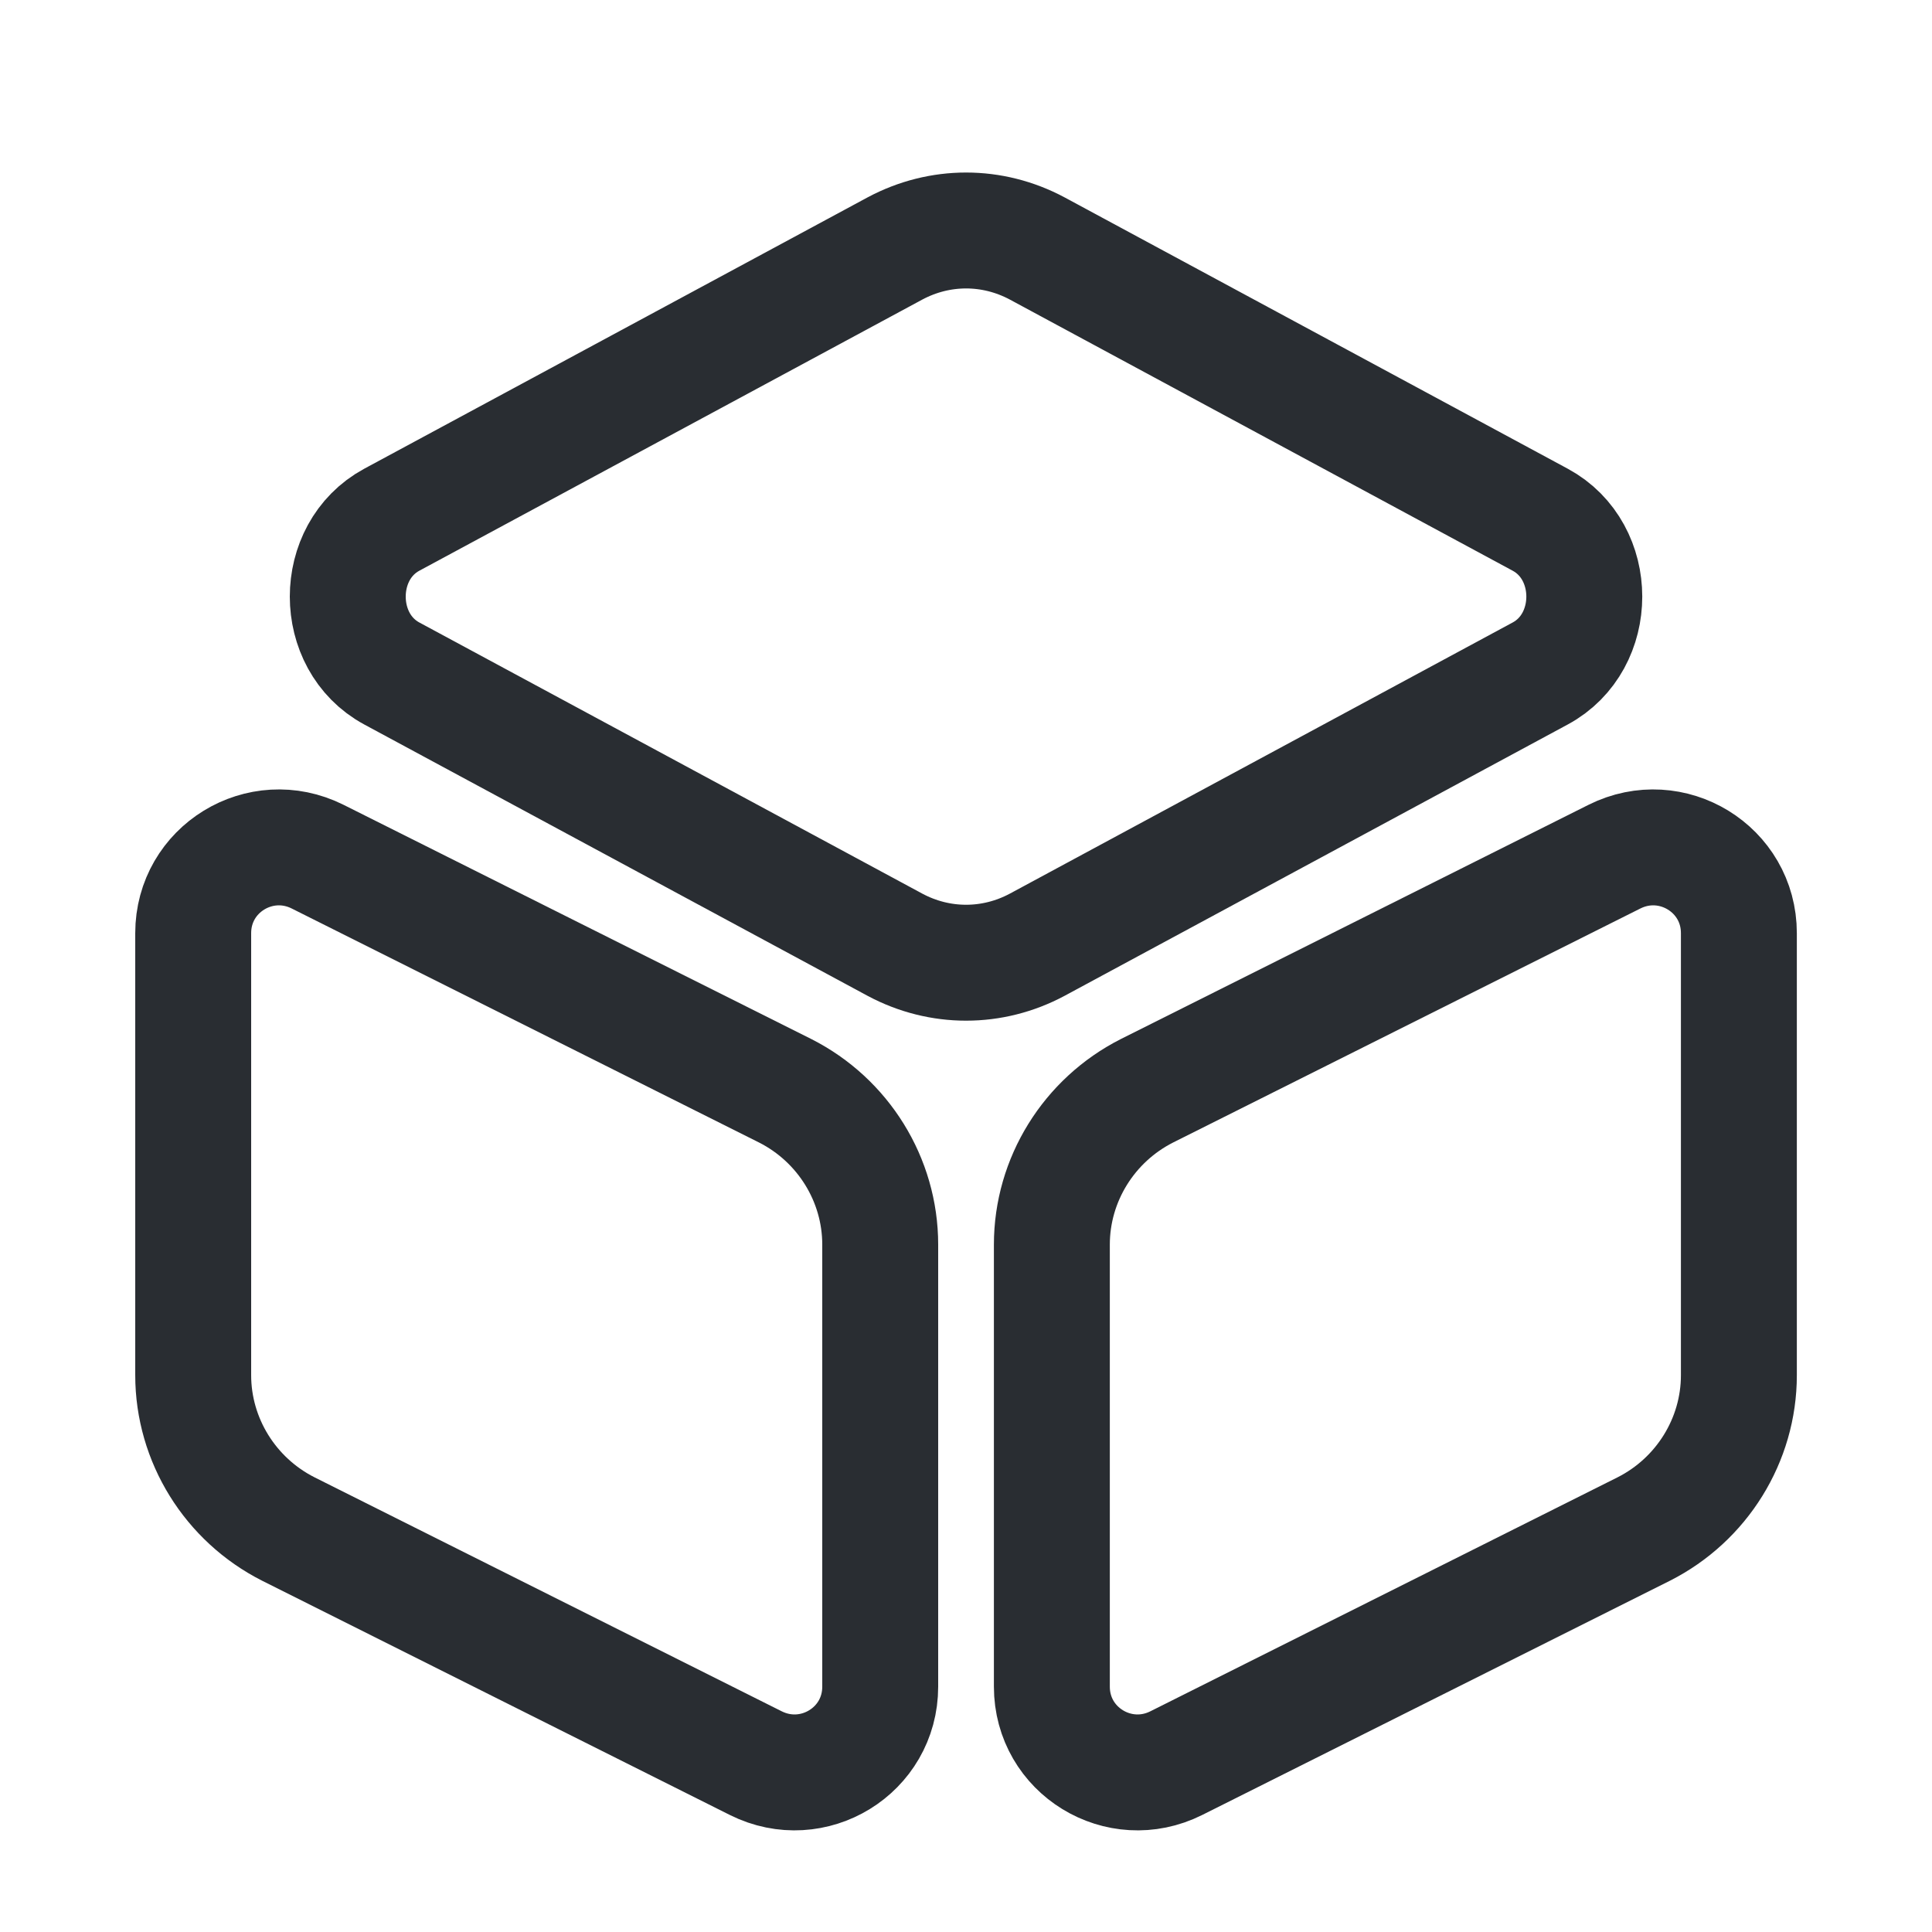
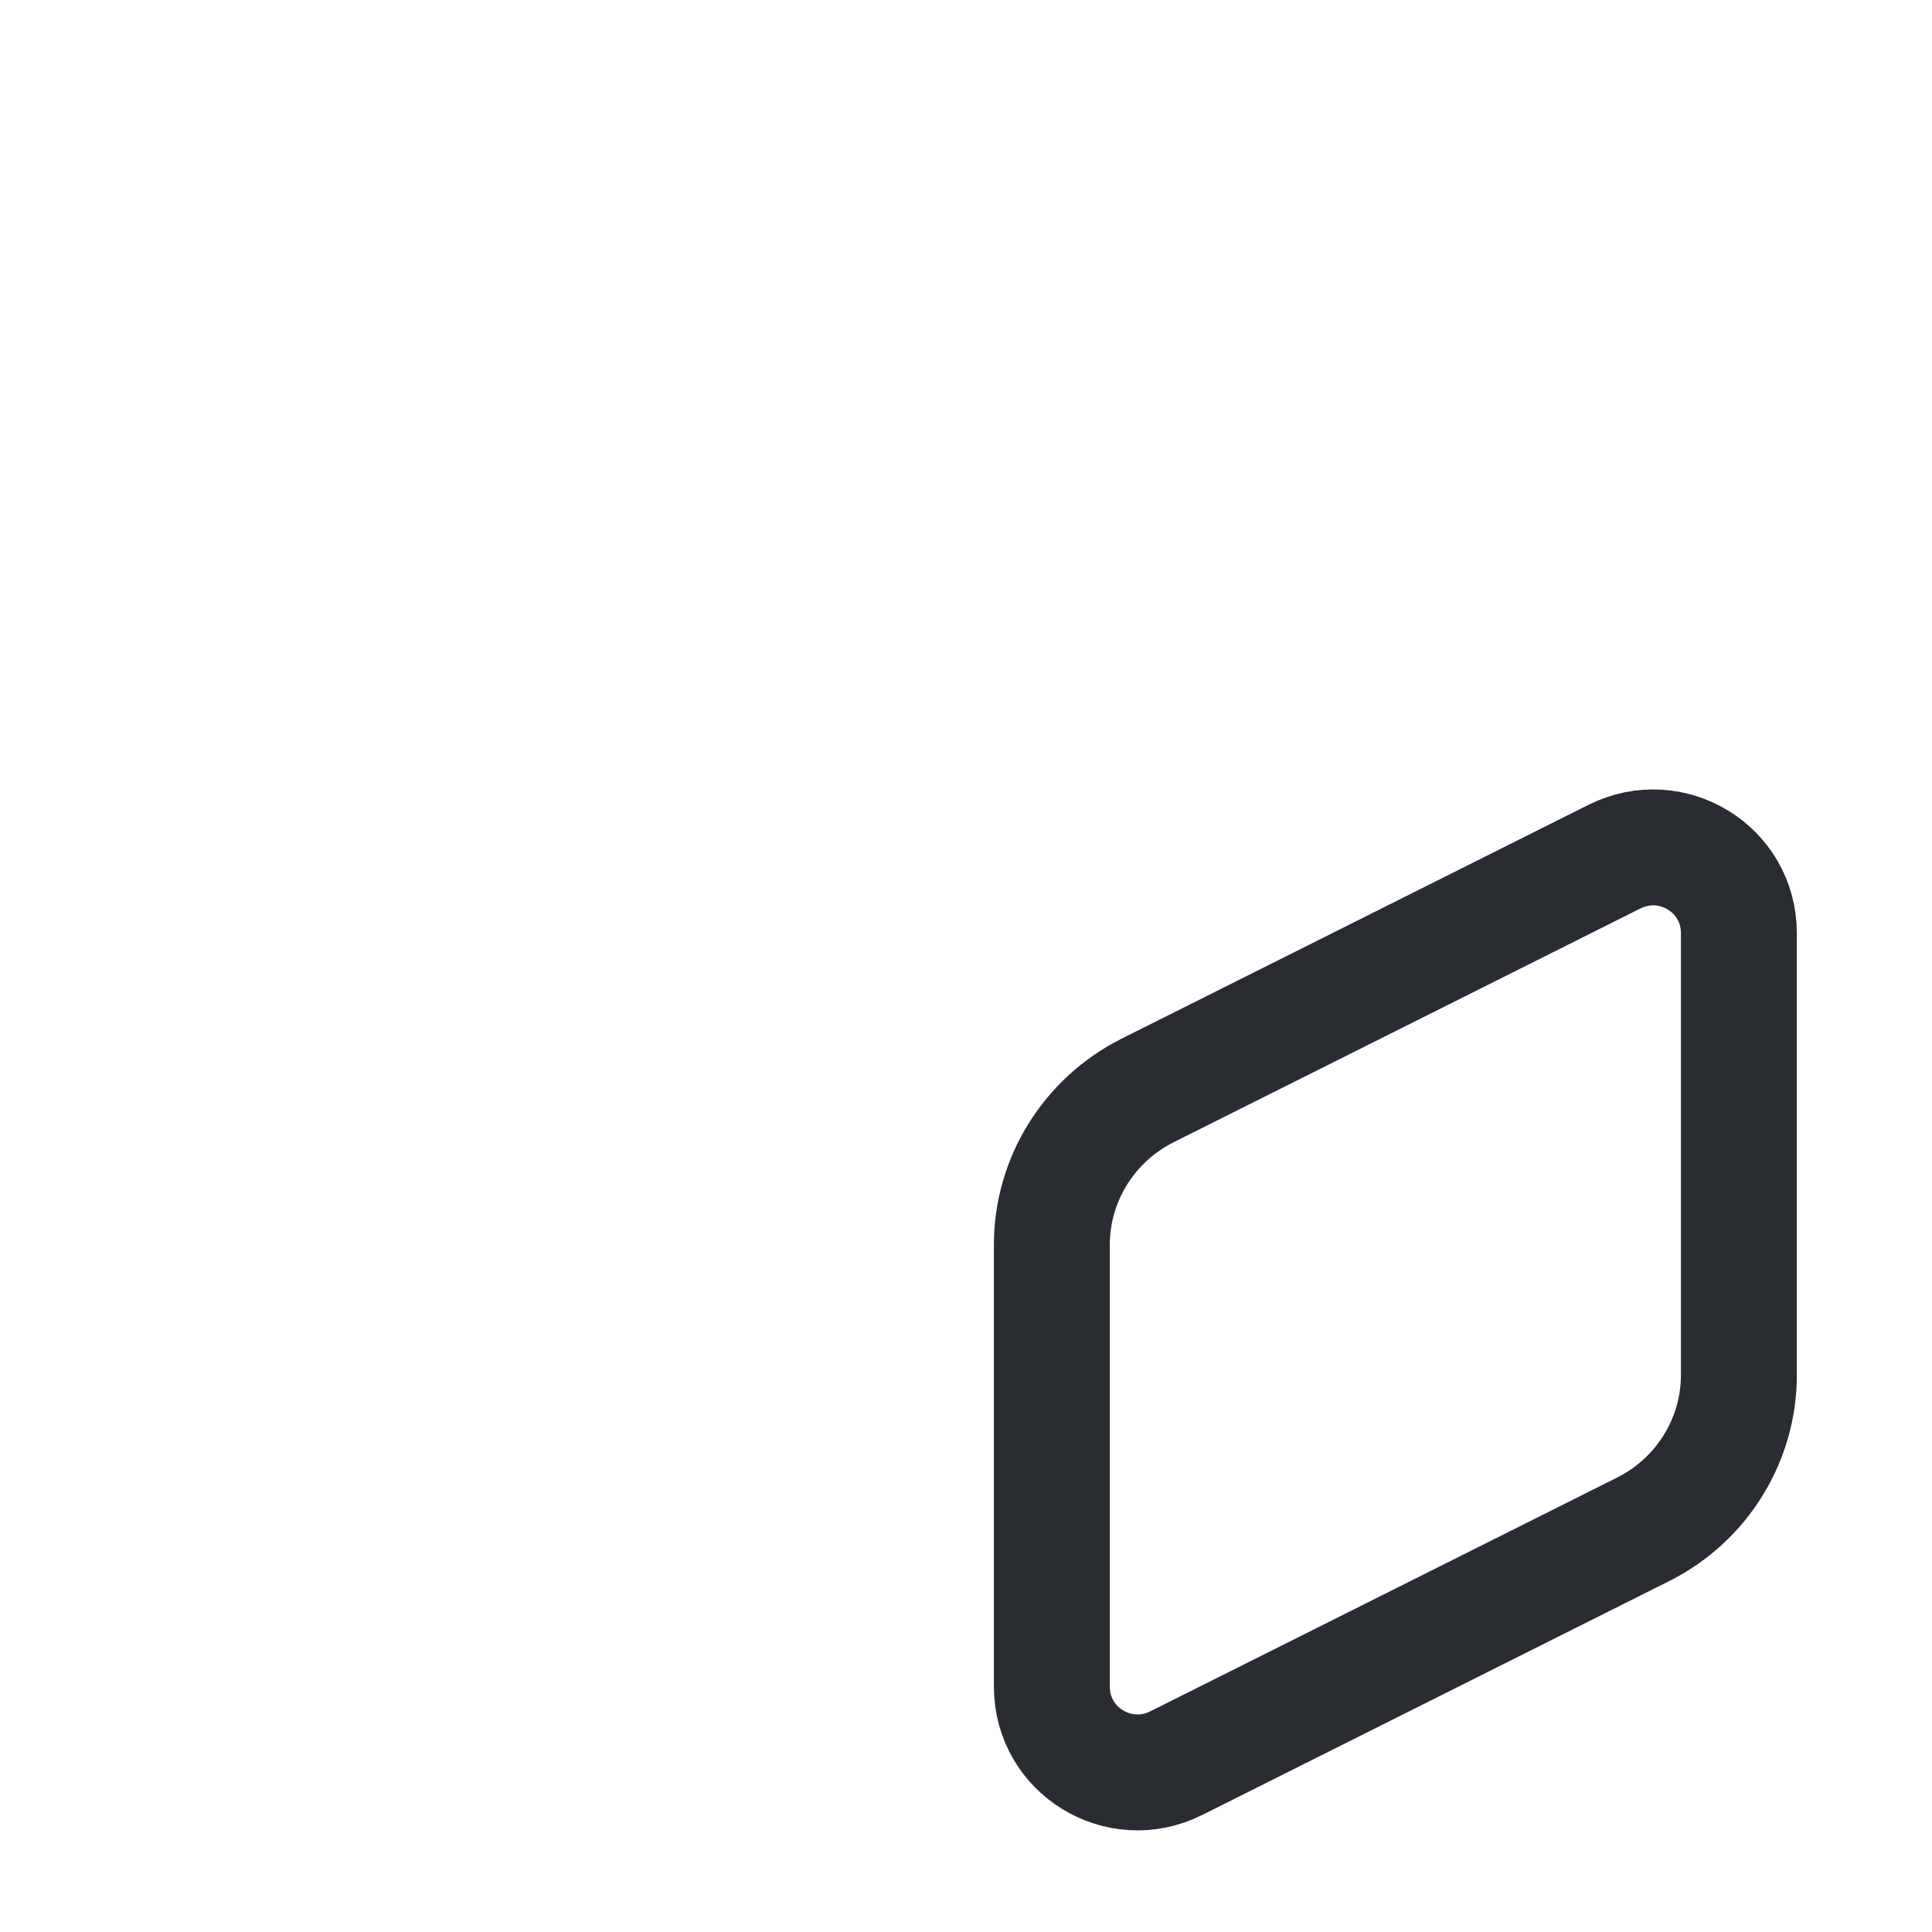
<svg xmlns="http://www.w3.org/2000/svg" width="25" height="25" viewBox="0 0 25 25" fill="none">
-   <path d="M13.421 3.215L19.93 6.725C20.691 7.135 20.691 8.305 19.93 8.715L13.421 12.225C12.841 12.535 12.161 12.535 11.581 12.225L5.07 8.715C4.31 8.305 4.31 7.135 5.07 6.725L11.581 3.215C12.161 2.905 12.841 2.905 13.421 3.215Z" stroke="#292D32" stroke-width="1.5" stroke-linecap="round" stroke-linejoin="round" />
-   <path d="M4.11 11.085L10.161 14.115C10.911 14.495 11.39 15.265 11.39 16.105V21.825C11.39 22.655 10.521 23.185 9.78 22.815L3.73 19.785C2.98 19.405 2.5 18.635 2.5 17.795V12.075C2.5 11.245 3.37 10.715 4.11 11.085Z" stroke="#292D32" stroke-width="1.5" stroke-linecap="round" stroke-linejoin="round" />
  <path d="M20.891 11.085L14.841 14.115C14.091 14.495 13.611 15.265 13.611 16.105V21.825C13.611 22.655 14.481 23.185 15.221 22.815L21.271 19.785C22.021 19.405 22.501 18.635 22.501 17.795V12.075C22.501 11.245 21.631 10.715 20.891 11.085Z" stroke="#292D32" stroke-width="1.5" stroke-linecap="round" stroke-linejoin="round" />
</svg>